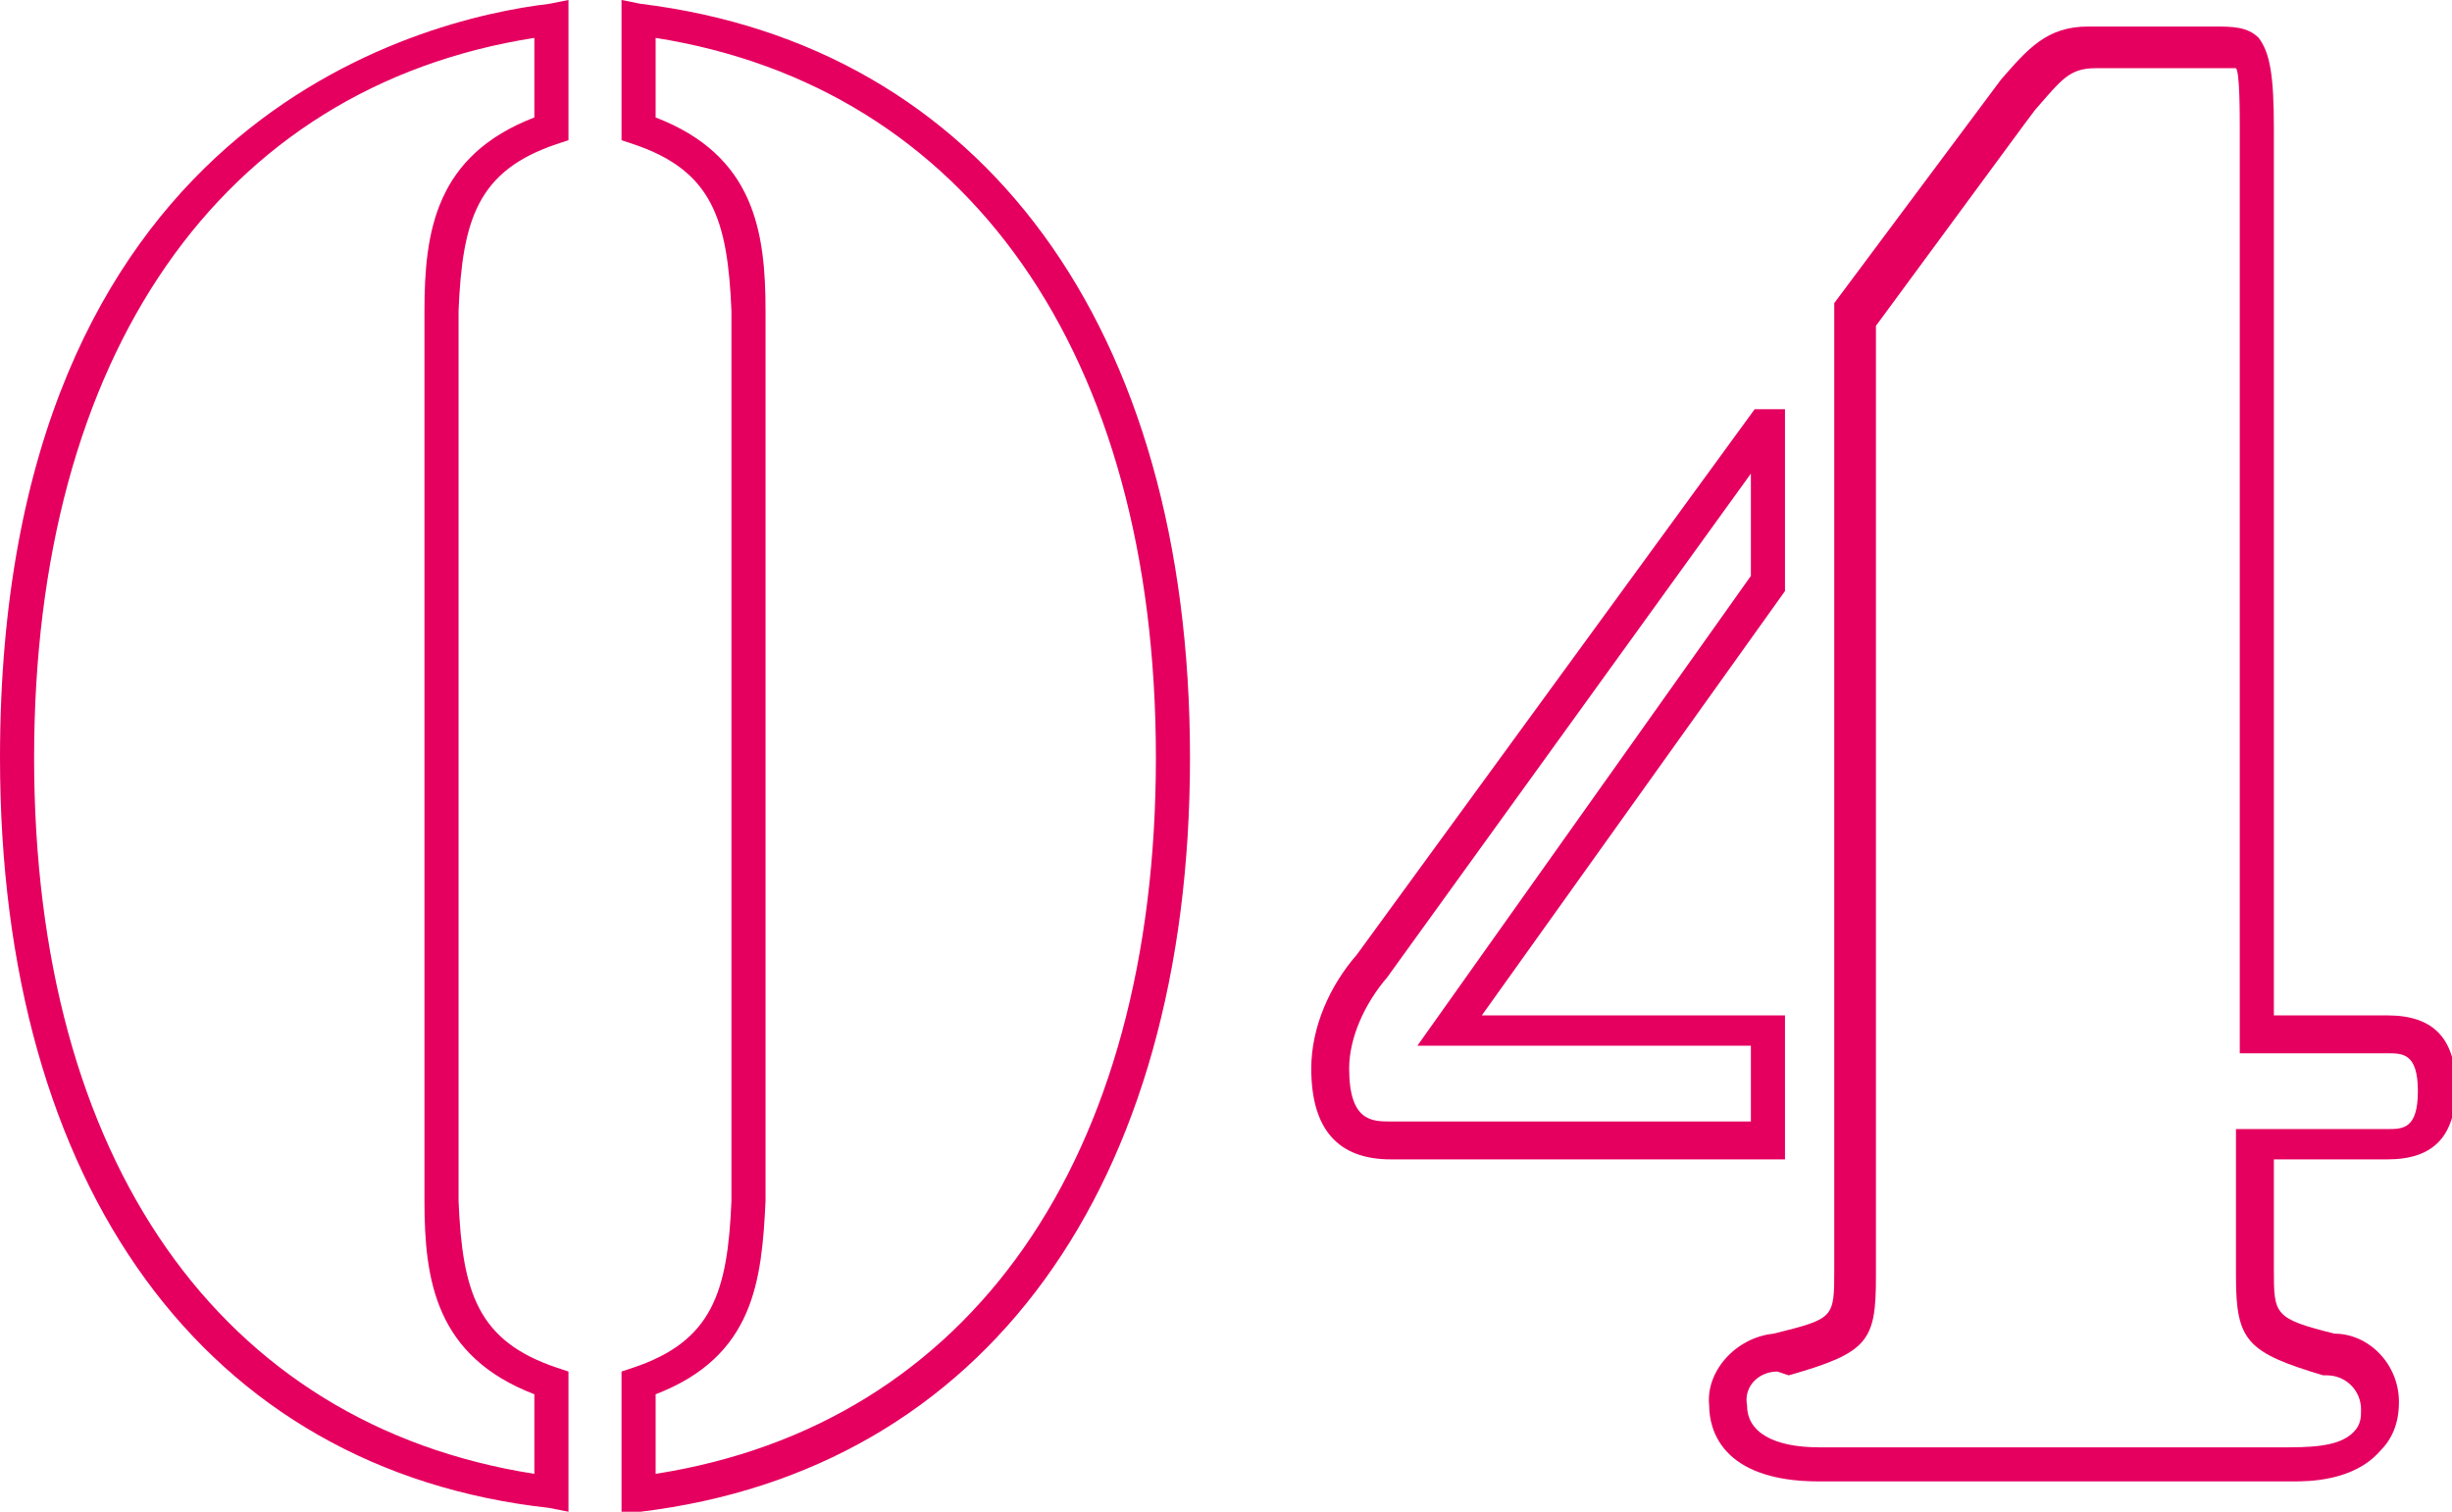
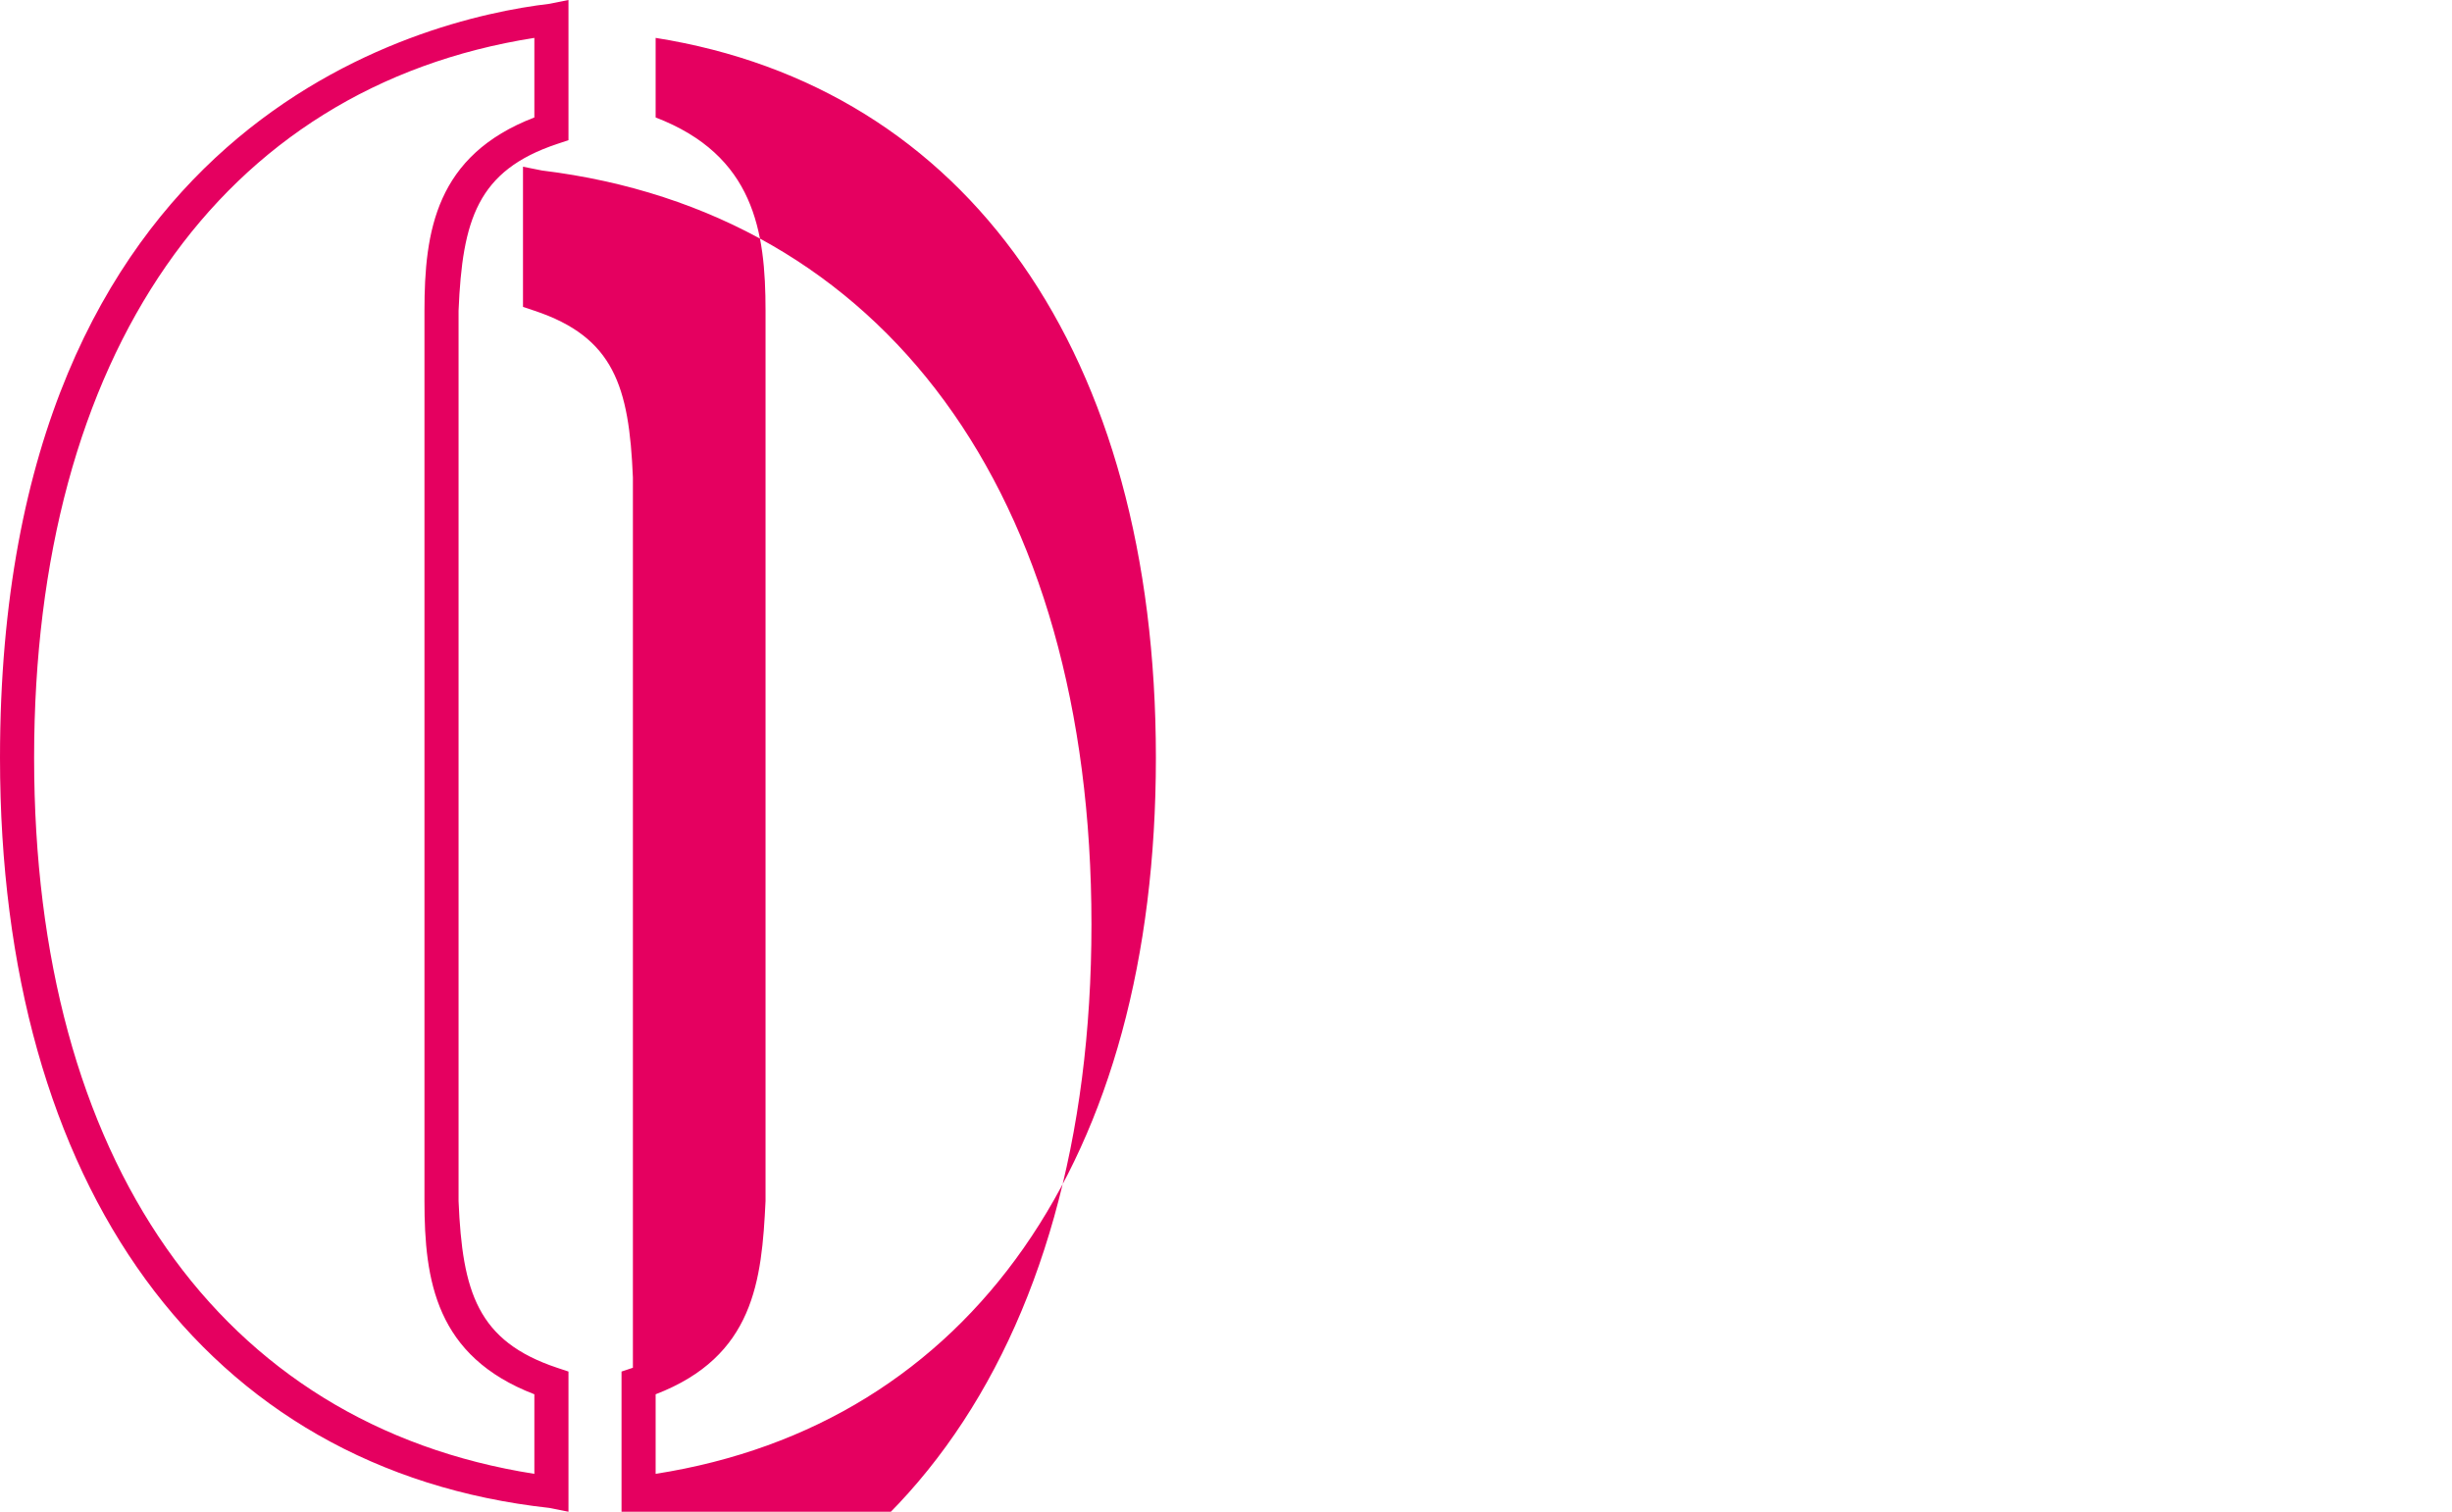
<svg xmlns="http://www.w3.org/2000/svg" enable-background="new 0 0 64.7 39.9" viewBox="0 0 64.7 39.9">
  <g fill="#e50060">
-     <path d="m16.4 39.9v-3.7l.3-.1c2.1-.7 2.5-2 2.6-4.4v-23.5c-.1-2.4-.5-3.7-2.6-4.4l-.3-.1v-3.7l.5.1c9 1.1 14.5 8.5 14.5 19.9 0 11.3-5.4 18.8-14.5 19.9zm.9-3.1v2.1c8.3-1.3 13.2-8.3 13.2-18.9 0-10.7-5-17.7-13.2-19v2.1c2.6 1 2.9 3 2.9 5.1v23.5c-.1 2.1-.3 4.1-2.9 5.1zm-2.3 3.1-.5-.1c-9.1-1-14.5-8.5-14.5-19.8 0-16.8 11.1-19.5 14.5-19.9l.5-.1v3.7l-.3.1c-2.1.7-2.5 2-2.6 4.4v23.5c.1 2.4.5 3.7 2.6 4.4l.3.1zm-.9-38.9c-8.3 1.3-13.2 8.4-13.2 19s4.9 17.6 13.2 18.9v-2.1c-2.6-1-2.9-3-2.9-5.1v-23.5c0-2.1.3-4.1 2.9-5.1z" />
-     <path d="m60.5 39.1h-12.5c-2.6 0-2.9-1.4-2.9-2-.1-.9.7-1.8 1.7-1.9 1.6-.4 1.6-.4 1.6-1.7v-25.5l4.4-5.9c.7-.8 1.2-1.4 2.3-1.4h2.9.4c.5 0 .9 0 1.2.3.3.4.4 1 .4 2.4v23.4h3c1.2 0 1.8.6 1.8 1.9s-.6 1.9-1.8 1.9h-3v2.9c0 1.2 0 1.3 1.6 1.7.9 0 1.7.8 1.7 1.8 0 .6-.2 1-.5 1.3-.7.8-1.9.8-2.3.8zm-13.6-2.9c-.5 0-.9.4-.8.9 0 .7.7 1.1 1.9 1.1h12.4c.9 0 1.4-.1 1.7-.4.2-.2.2-.4.2-.6 0-.5-.4-.9-.9-.9h-.1c-2-.6-2.3-.9-2.3-2.6v-3.9h4c.4 0 .8 0 .8-1s-.4-1-.8-1h-3.9v-24.4c0-.4 0-1.5-.1-1.6-.1 0-.3 0-.5 0-.1 0-.3 0-.4 0h-2.8c-.7 0-.9.3-1.6 1.1l-.3.4-3.9 5.3v25.1c0 1.7-.2 2-2.3 2.6zm.2-5.6h-10.4c-1.4 0-2.1-.8-2.1-2.4 0-1.1.5-2.2 1.2-3l10.5-14.4h.8v4.8l-8 11.2h8zm-.9-18.1-9.6 13.3c-.6.7-1 1.6-1 2.4 0 1.4.6 1.4 1.1 1.4h9.5v-2h-8.8l8.8-12.4z" />
+     <path d="m16.4 39.9v-3.7l.3-.1v-23.5c-.1-2.4-.5-3.7-2.6-4.4l-.3-.1v-3.7l.5.1c9 1.1 14.5 8.5 14.5 19.9 0 11.3-5.4 18.8-14.5 19.9zm.9-3.1v2.1c8.3-1.3 13.2-8.3 13.2-18.9 0-10.7-5-17.7-13.2-19v2.1c2.6 1 2.9 3 2.9 5.1v23.5c-.1 2.1-.3 4.1-2.9 5.1zm-2.3 3.1-.5-.1c-9.1-1-14.5-8.5-14.5-19.8 0-16.8 11.1-19.5 14.5-19.9l.5-.1v3.7l-.3.1c-2.1.7-2.5 2-2.6 4.4v23.5c.1 2.4.5 3.7 2.6 4.4l.3.1zm-.9-38.9c-8.3 1.3-13.2 8.4-13.2 19s4.9 17.6 13.2 18.9v-2.1c-2.6-1-2.9-3-2.9-5.1v-23.5c0-2.1.3-4.1 2.9-5.1z" />
  </g>
</svg>